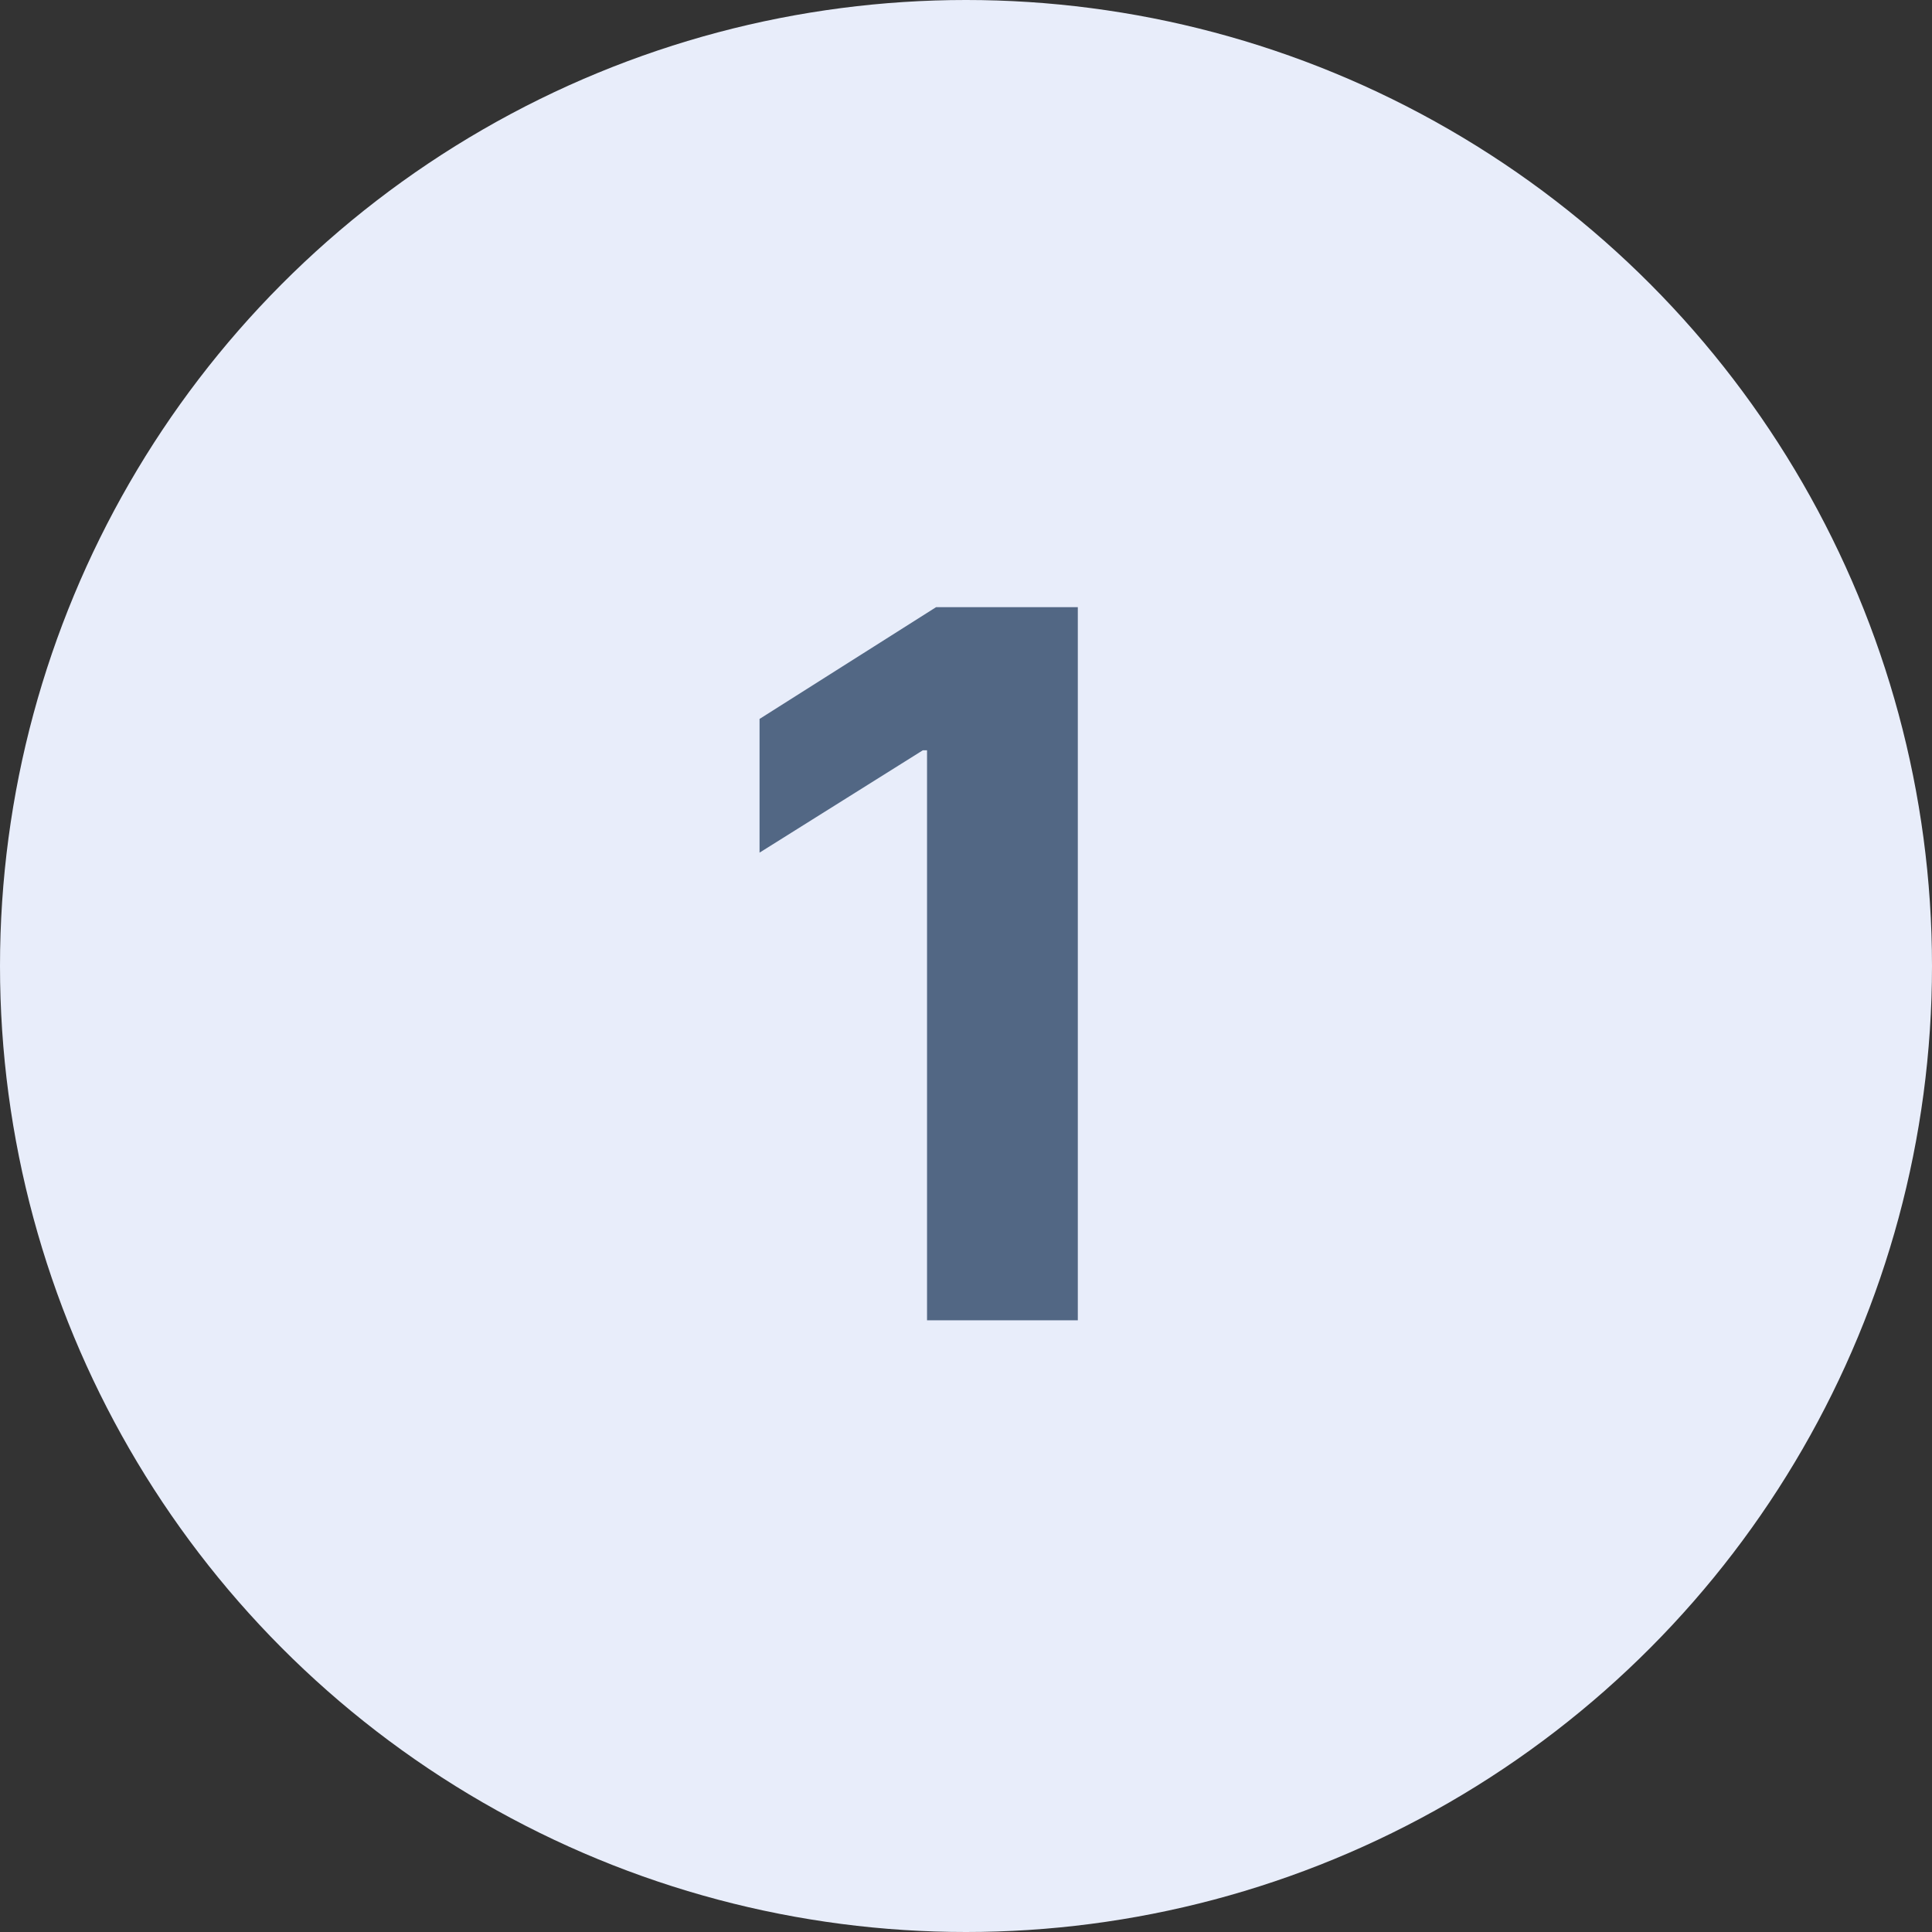
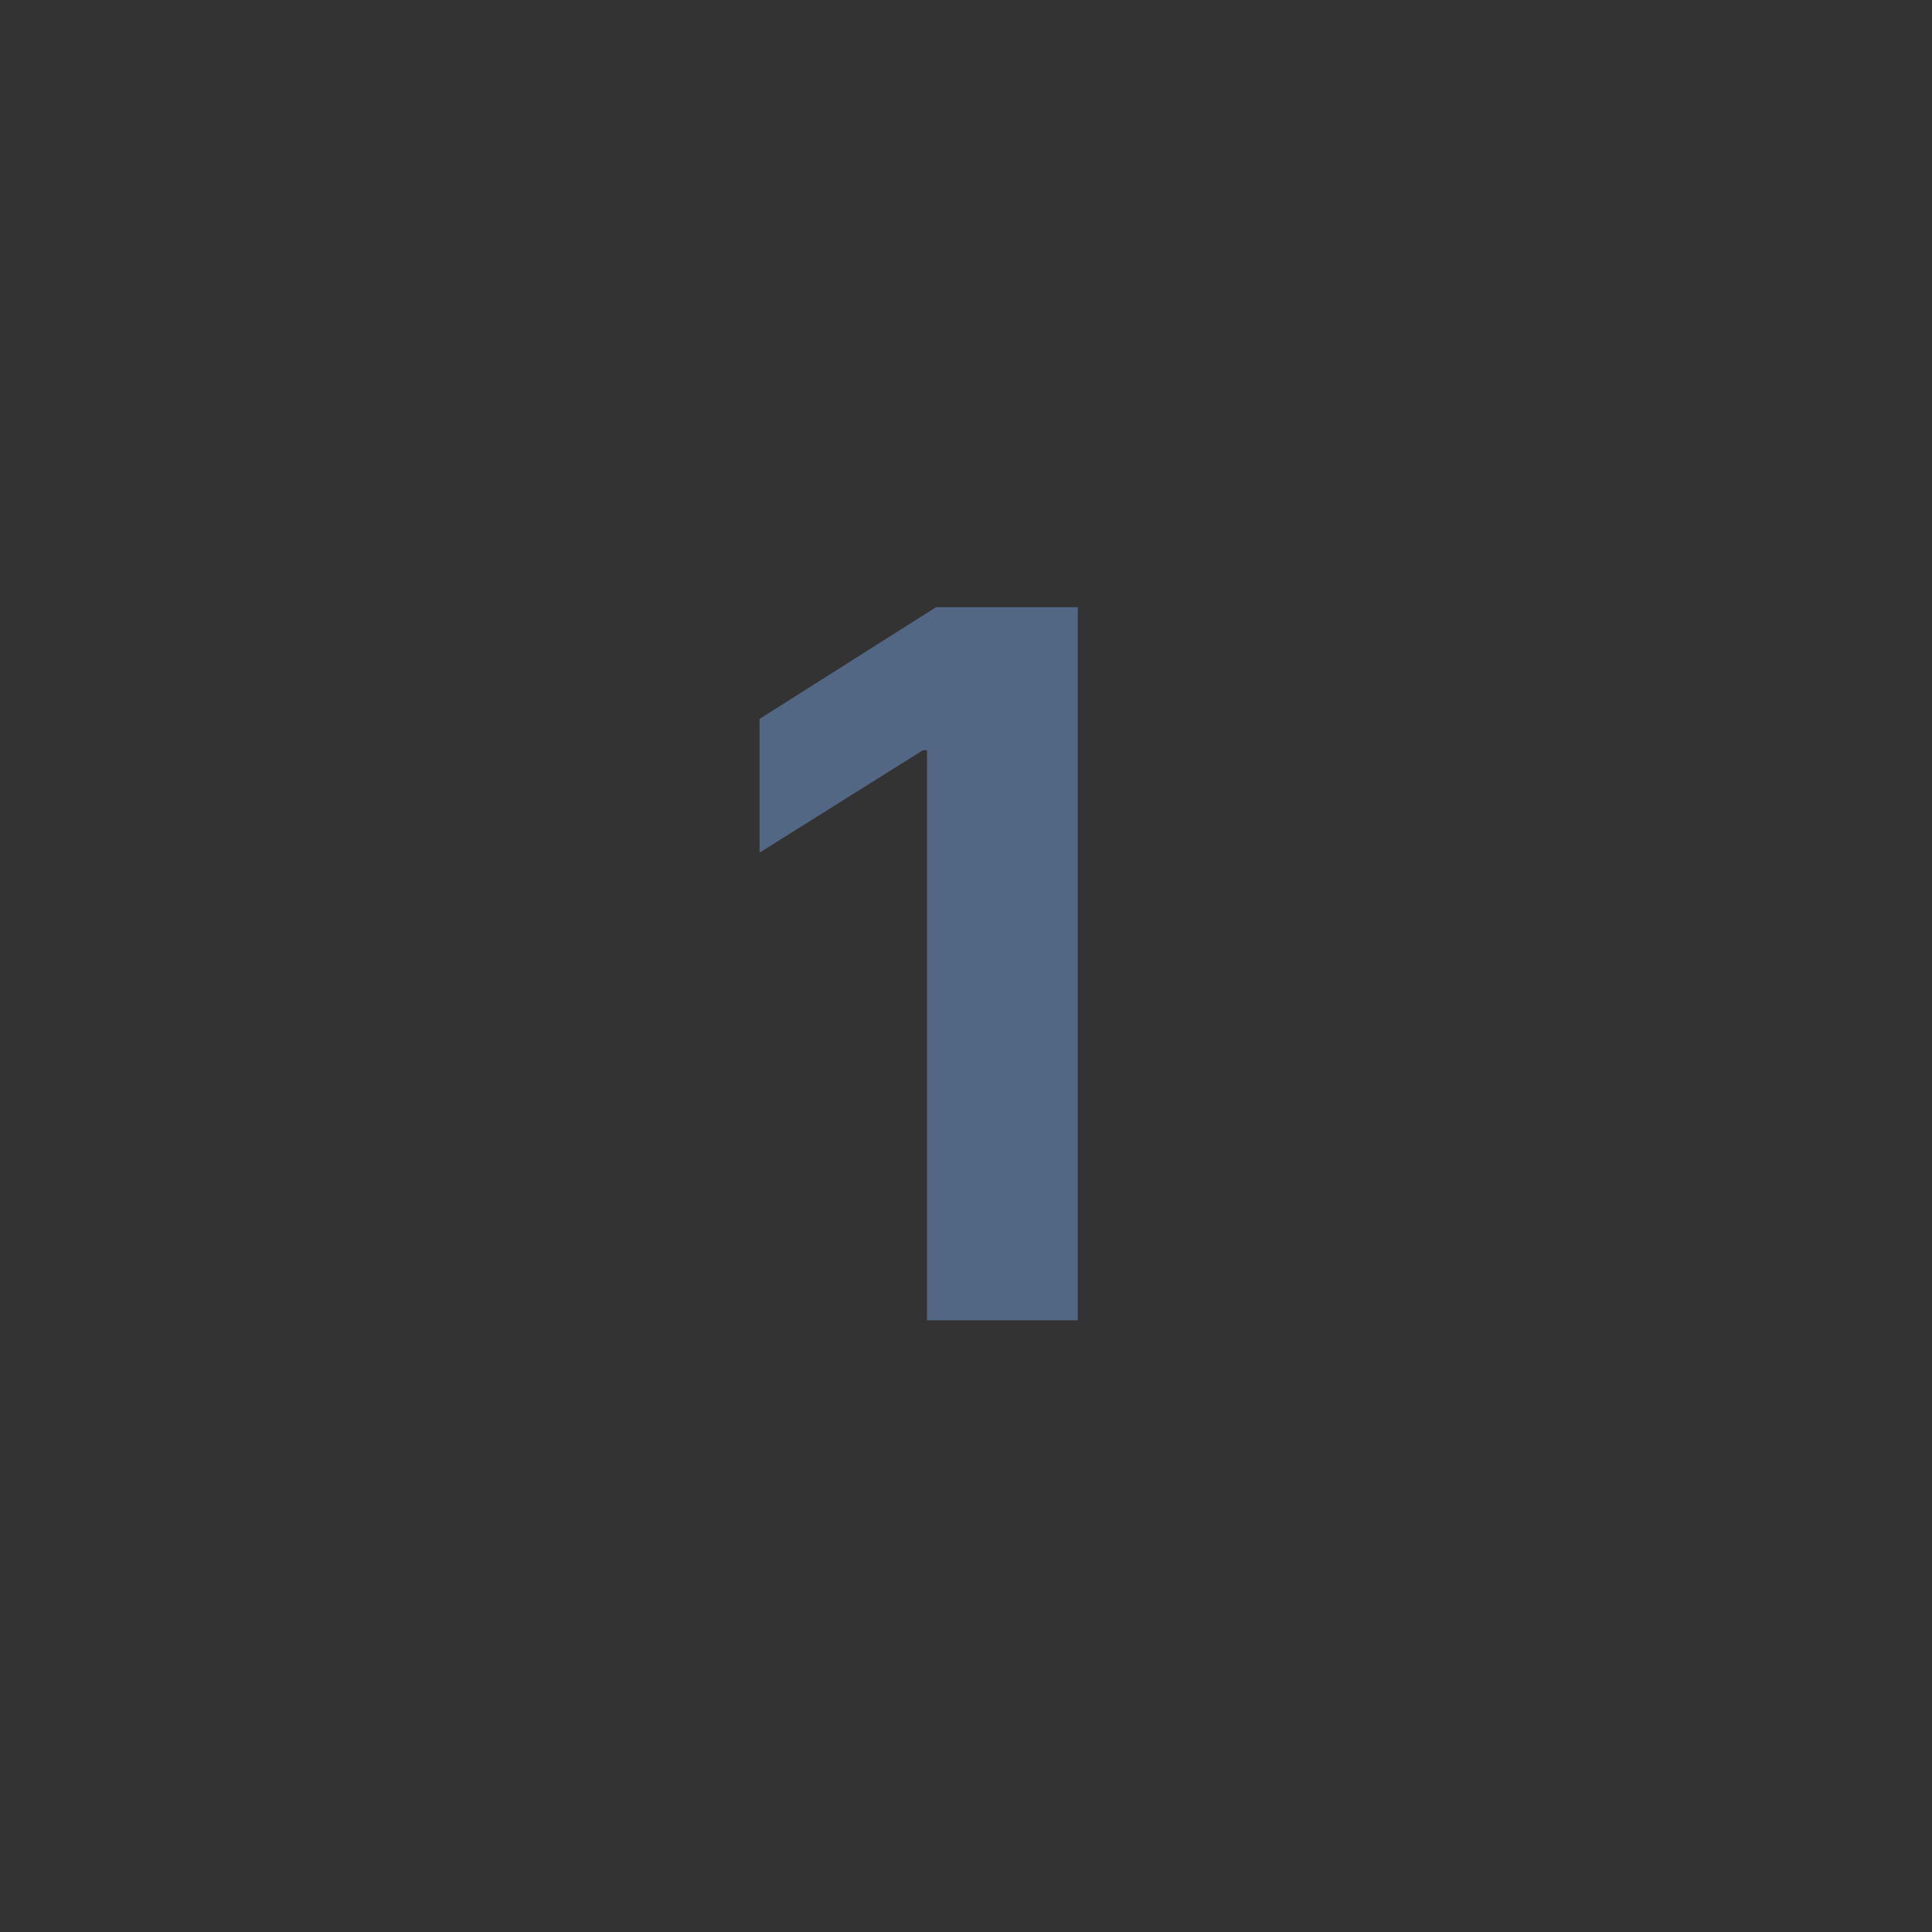
<svg xmlns="http://www.w3.org/2000/svg" width="177" height="177" viewBox="0 0 177 177" fill="none">
  <rect x="0" y="0" width="177" height="177" fill="#333333" stroke="none" />
-   <circle cx="88.5" cy="88.5" r="88.5" fill="#E8EDFA" />
  <path d="M98.744 55.625V120.958H84.93V68.736H84.548L69.586 78.115V65.865L85.76 55.625H98.744Z" fill="#526784" />
</svg>